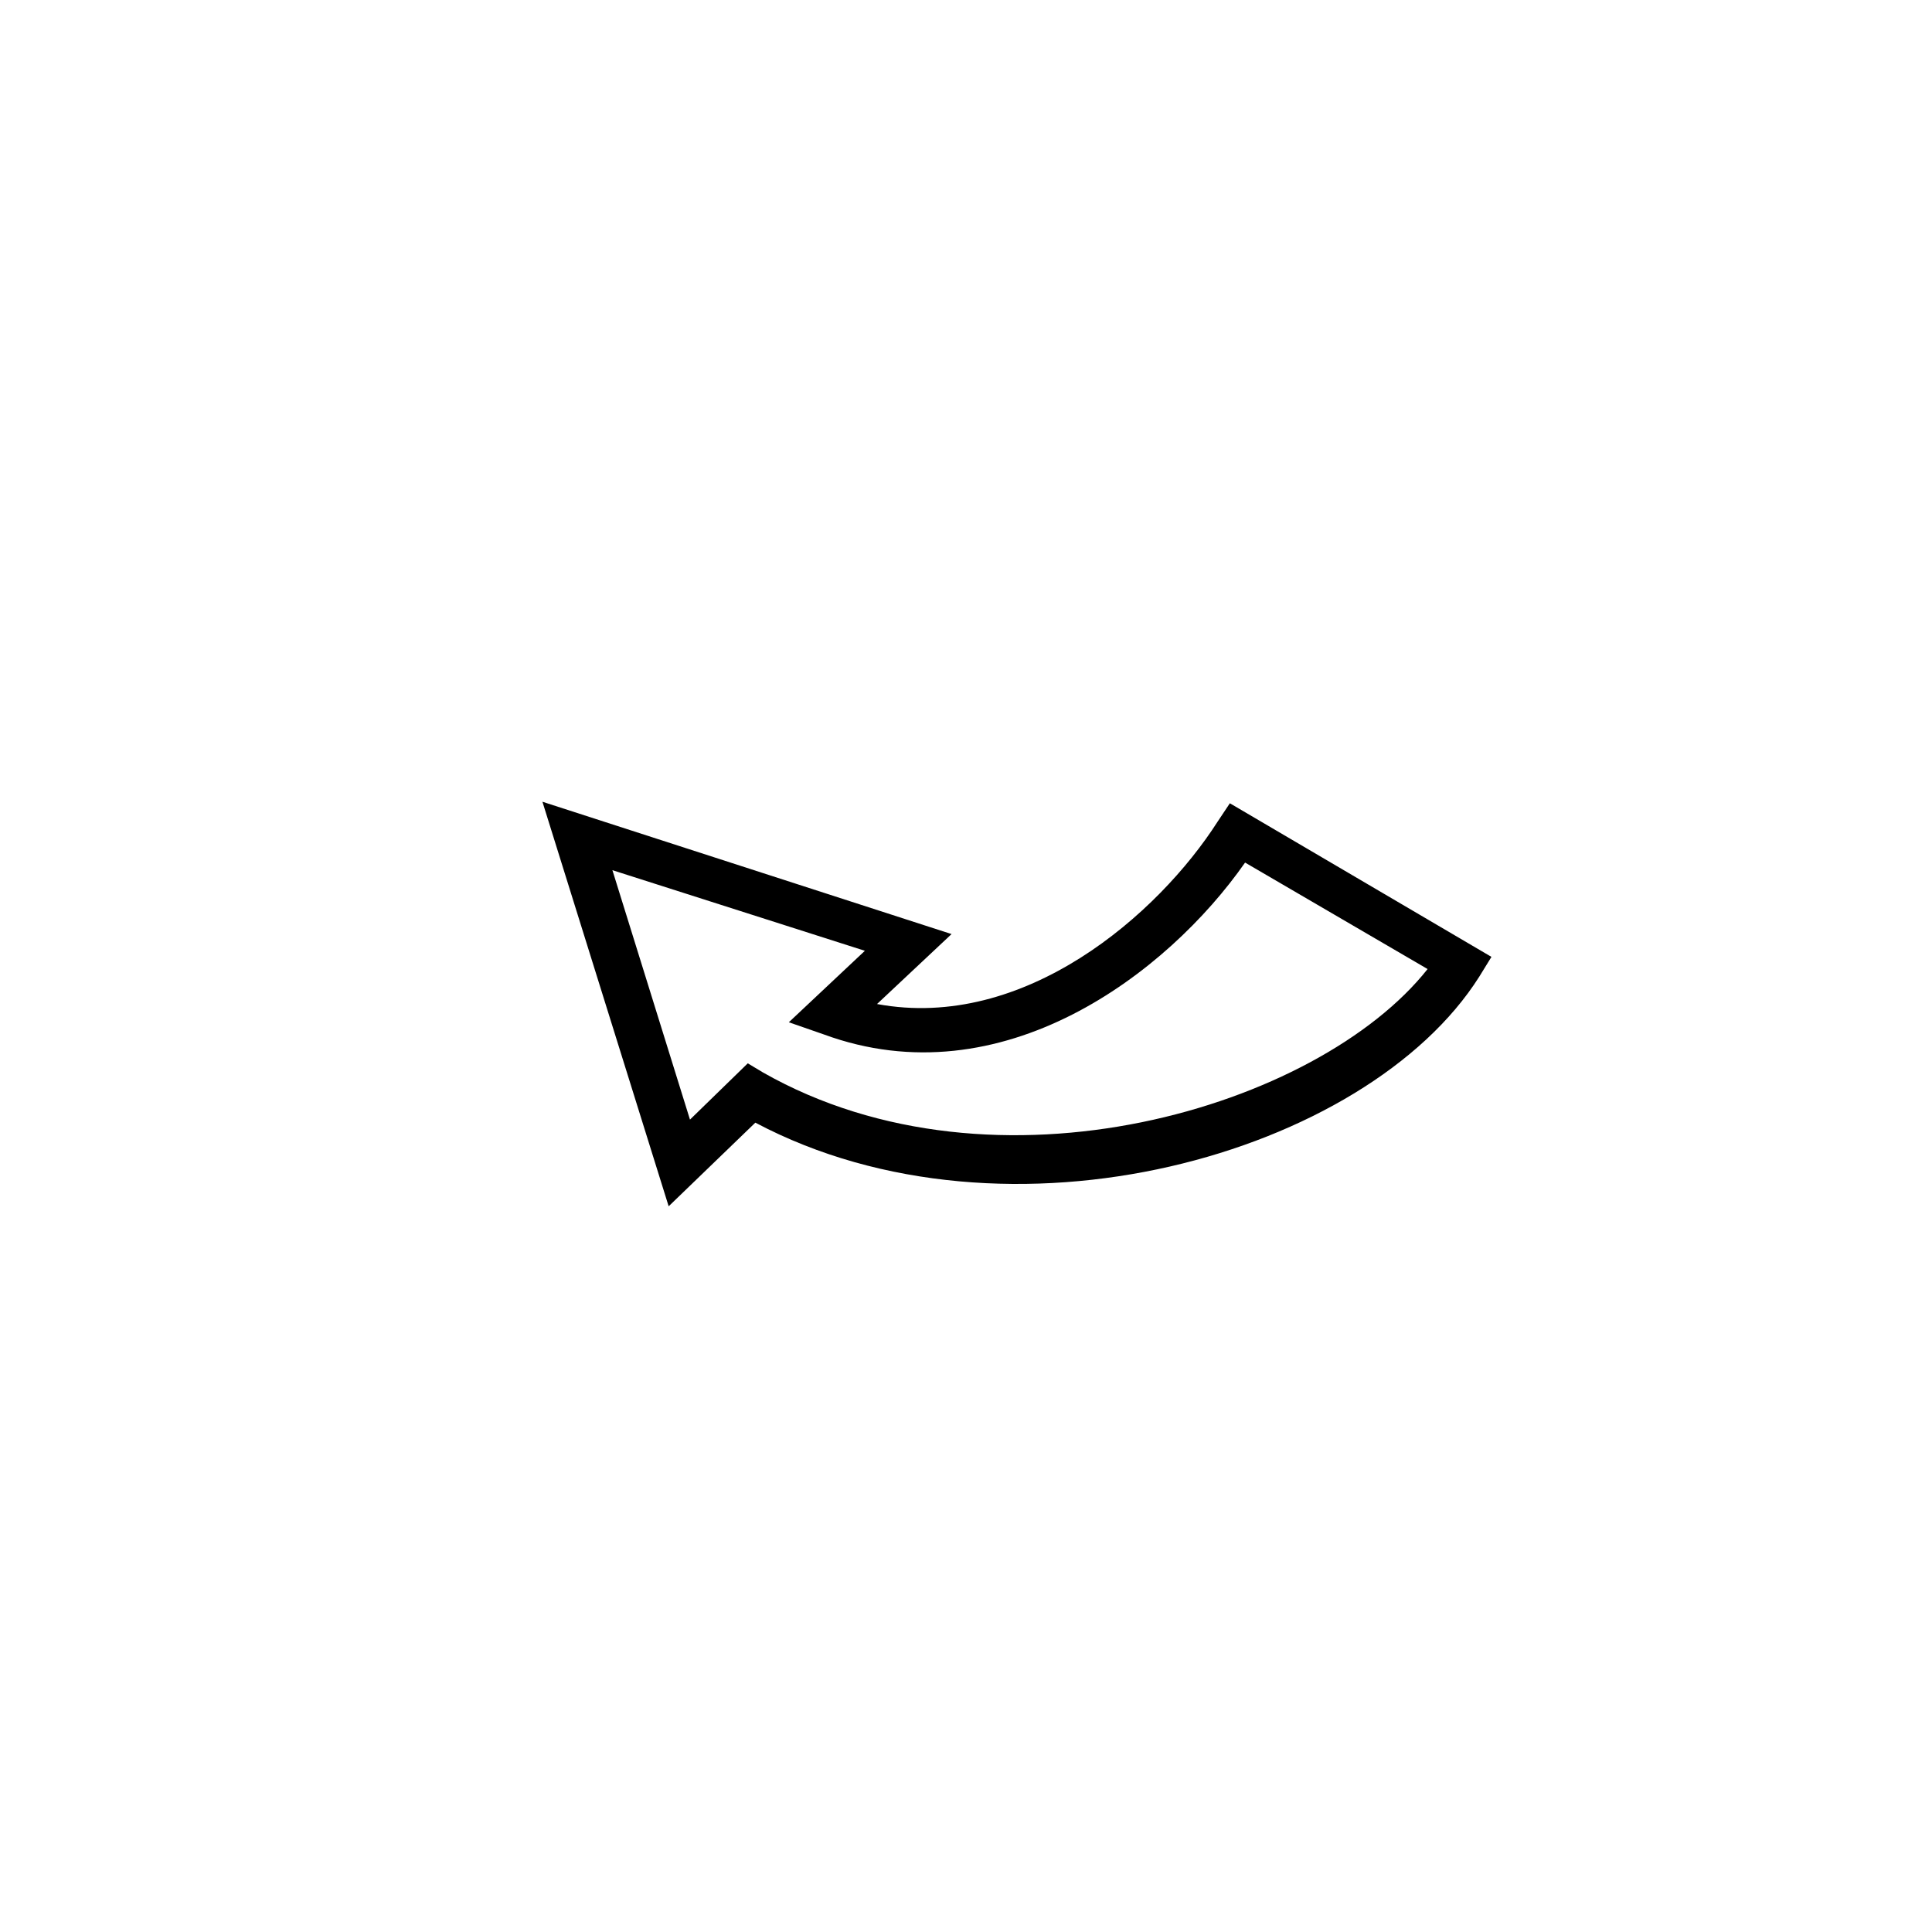
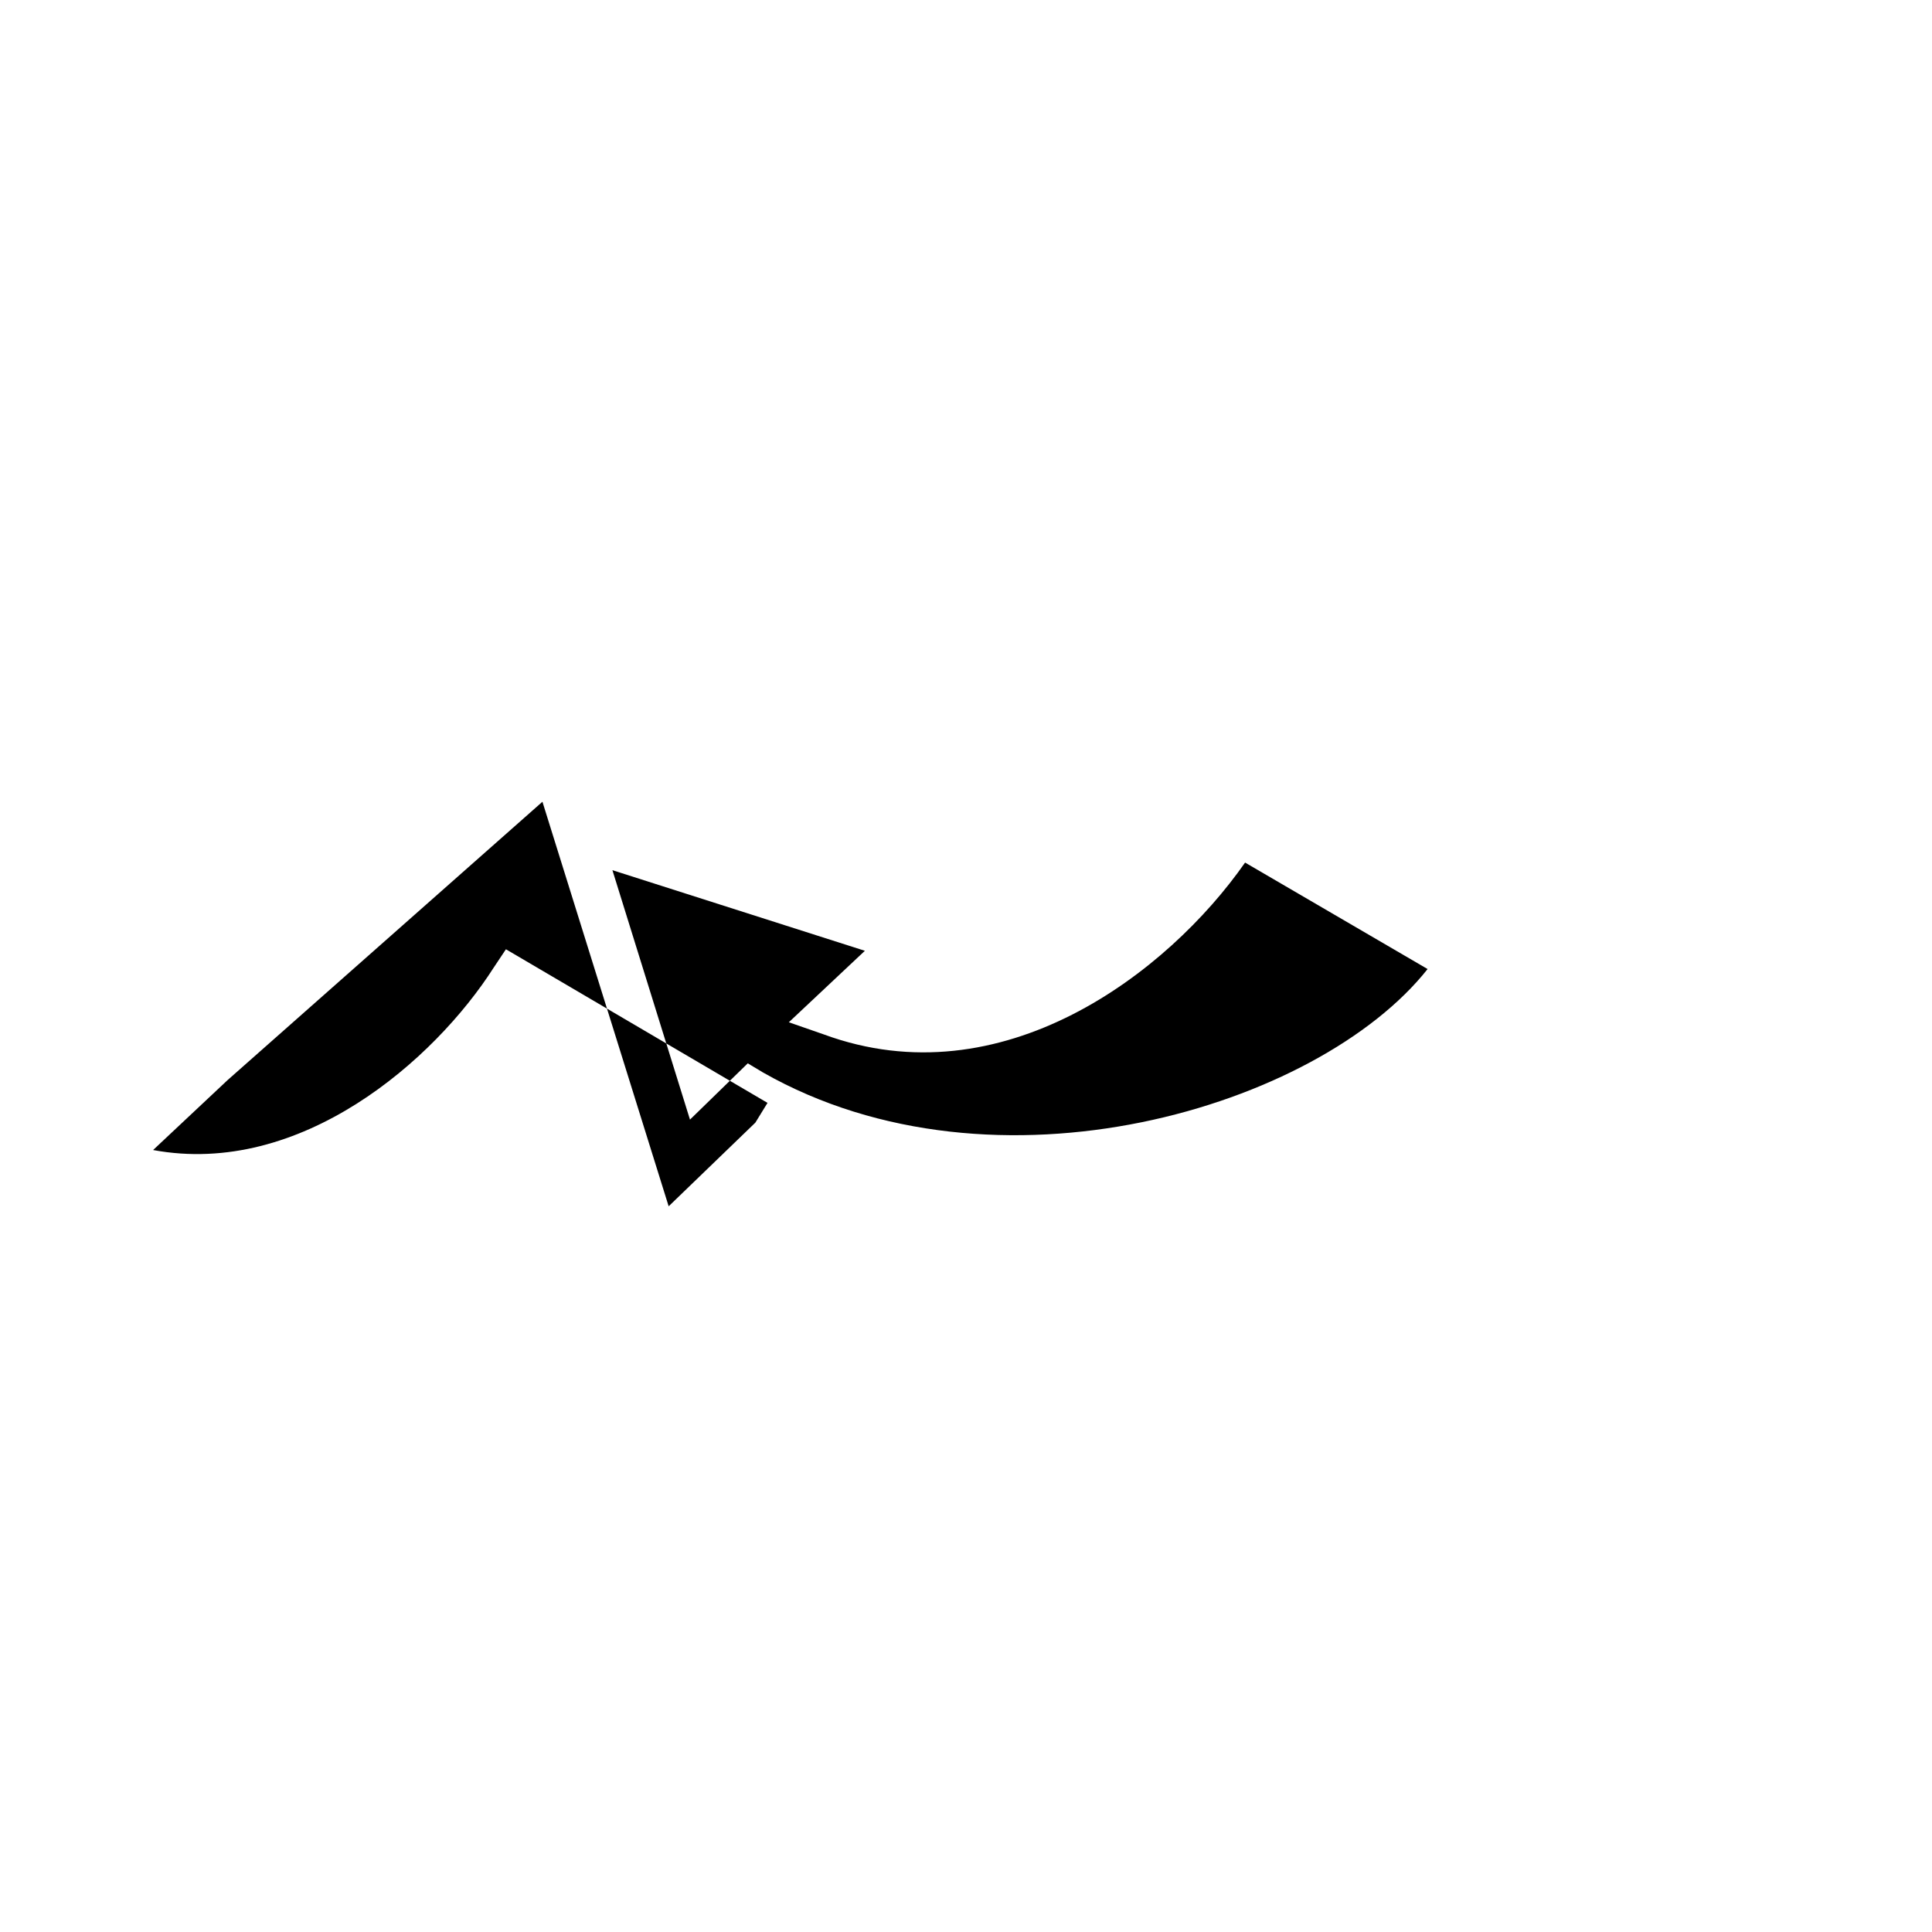
<svg xmlns="http://www.w3.org/2000/svg" fill="#000000" width="800px" height="800px" version="1.1" viewBox="144 144 512 512">
-   <path d="m287.75 356.47 33.453 107.21 22.973-22.168c66.906 35.469 162.02 8.465 191.85-38.691l3.223-5.238-69.324-40.707-3.223 4.836c-15.719 24.586-51.188 55.621-90.281 48.367l19.75-18.539zm186.21 16.121 48.367 28.215c-29.02 36.676-114.46 62.473-176.13 27.406l-4.031-2.418-15.316 14.914-20.555-66.102 66.906 21.363-20.152 18.941 9.27 3.223c47.156 17.332 91.09-16.117 111.64-45.543z" />
+   <path d="m287.75 356.47 33.453 107.21 22.973-22.168l3.223-5.238-69.324-40.707-3.223 4.836c-15.719 24.586-51.188 55.621-90.281 48.367l19.75-18.539zm186.21 16.121 48.367 28.215c-29.02 36.676-114.46 62.473-176.13 27.406l-4.031-2.418-15.316 14.914-20.555-66.102 66.906 21.363-20.152 18.941 9.27 3.223c47.156 17.332 91.09-16.117 111.64-45.543z" />
</svg>